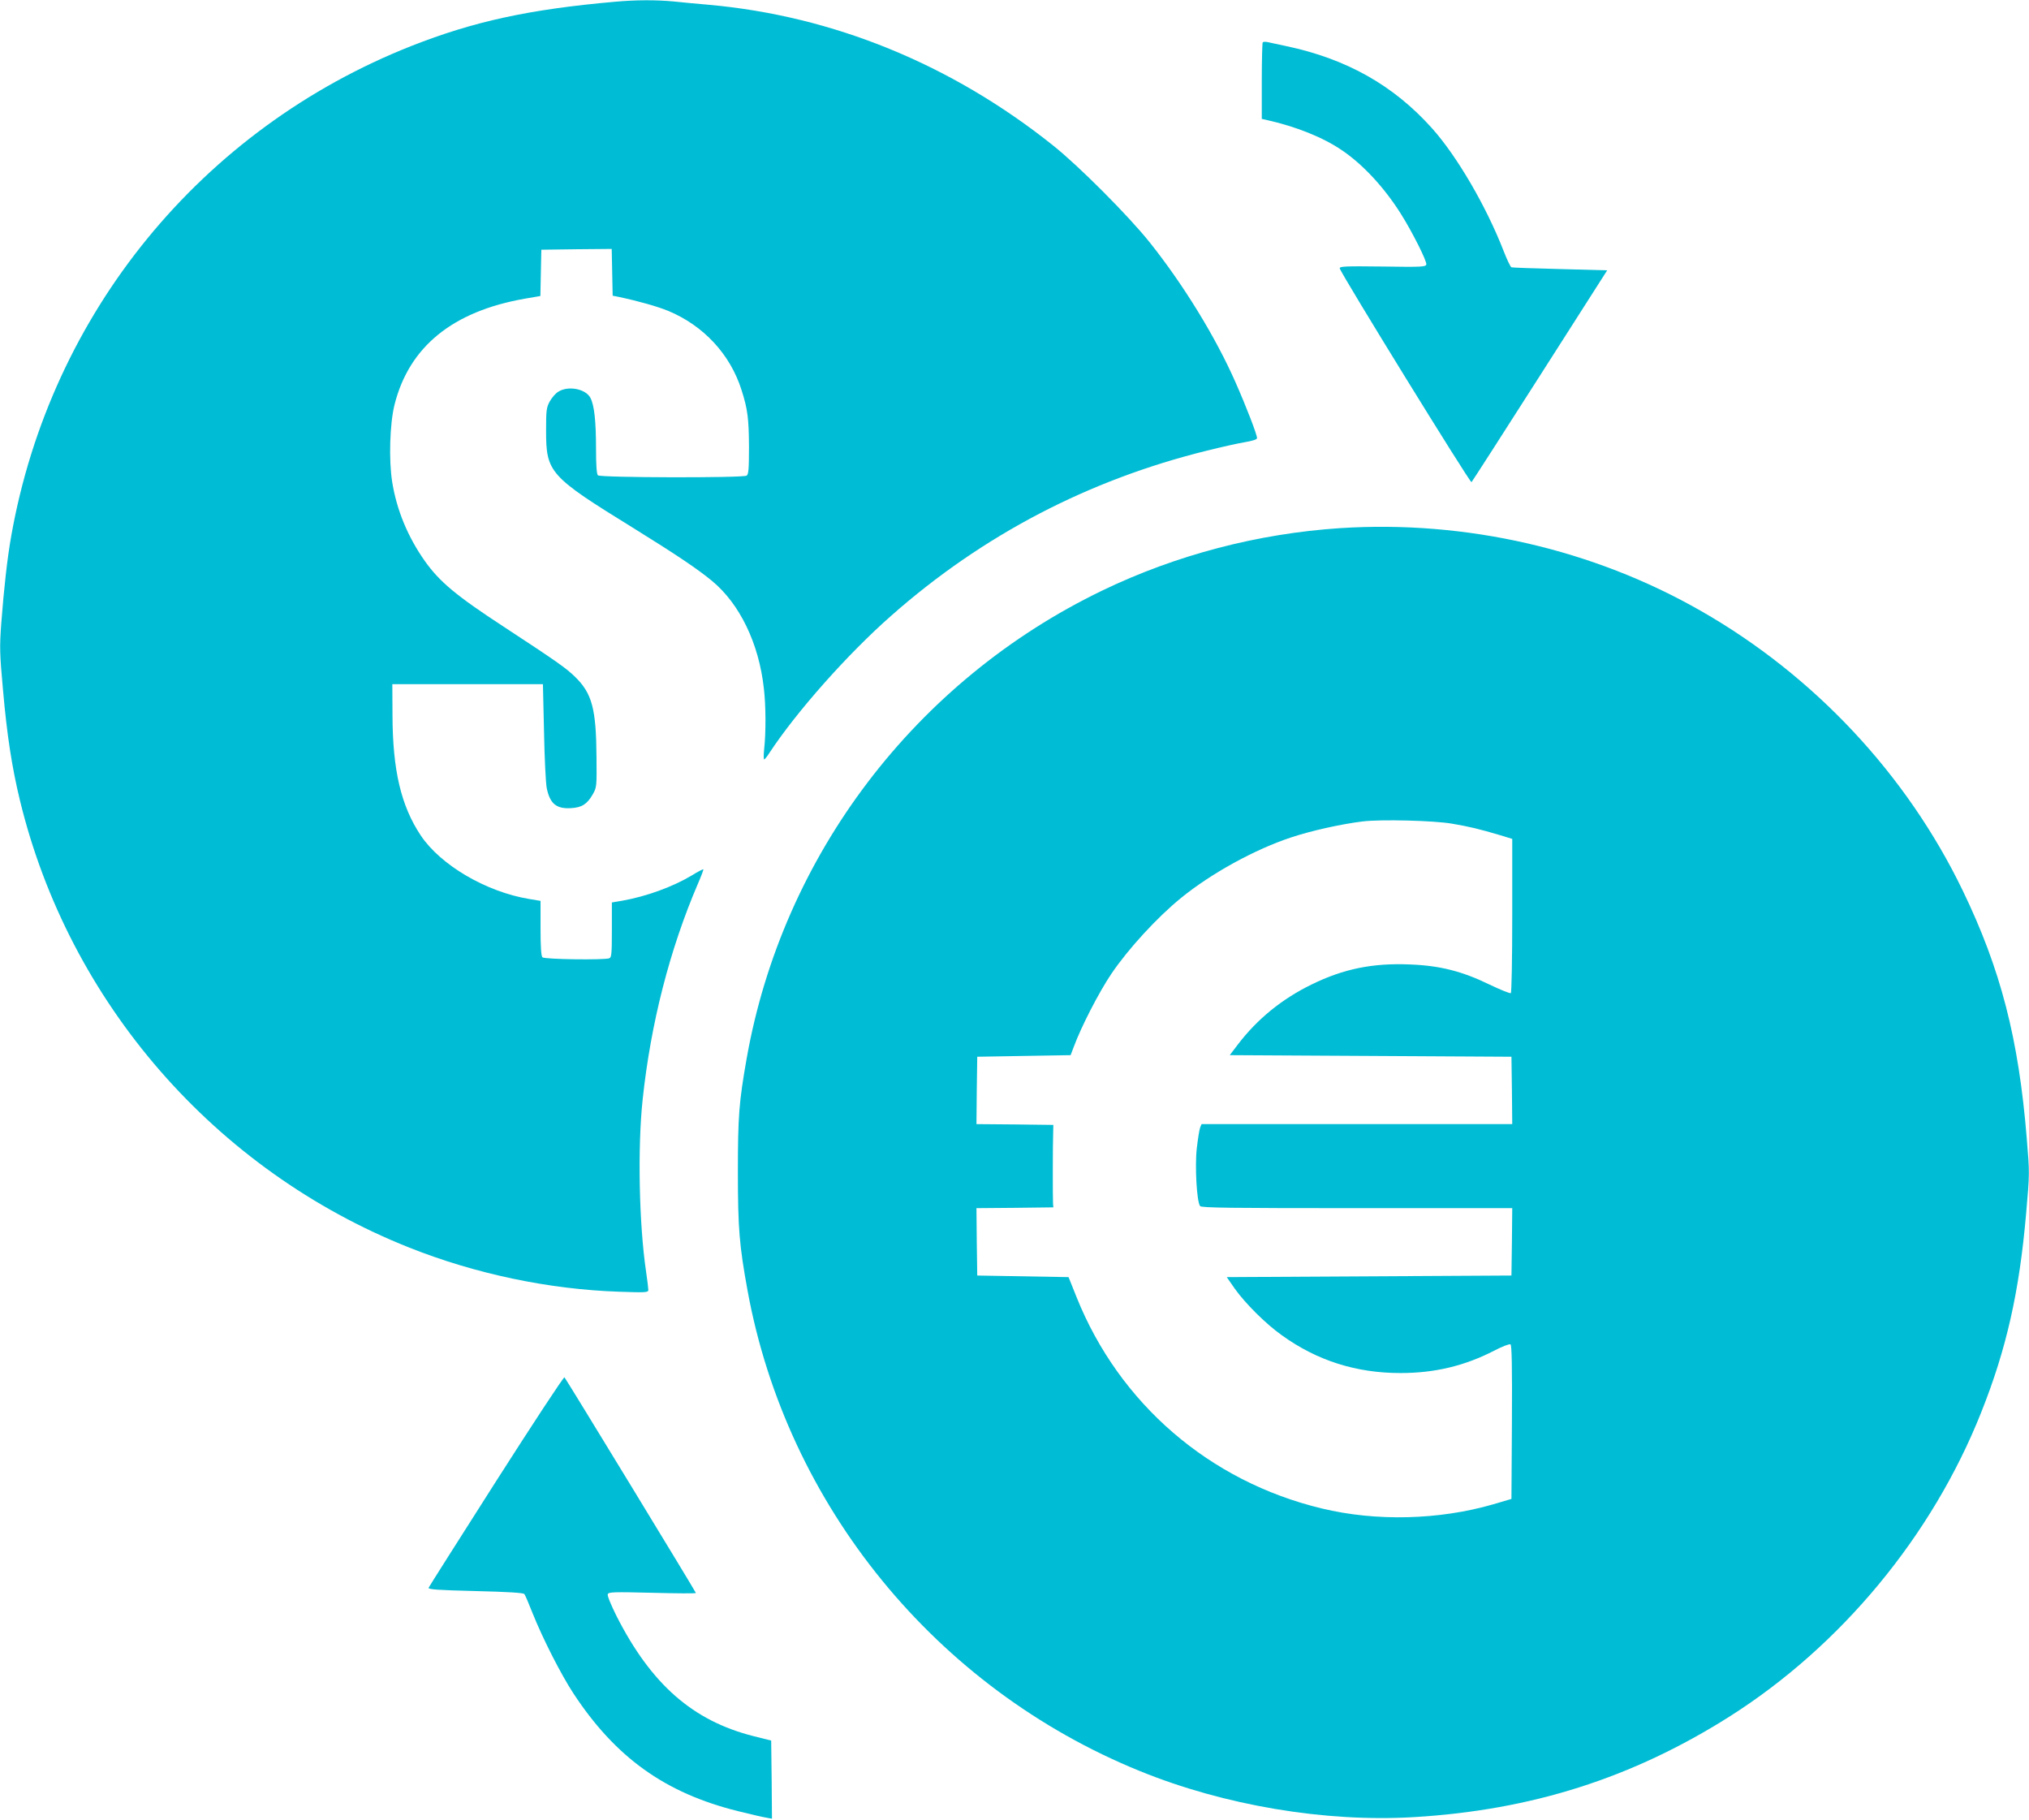
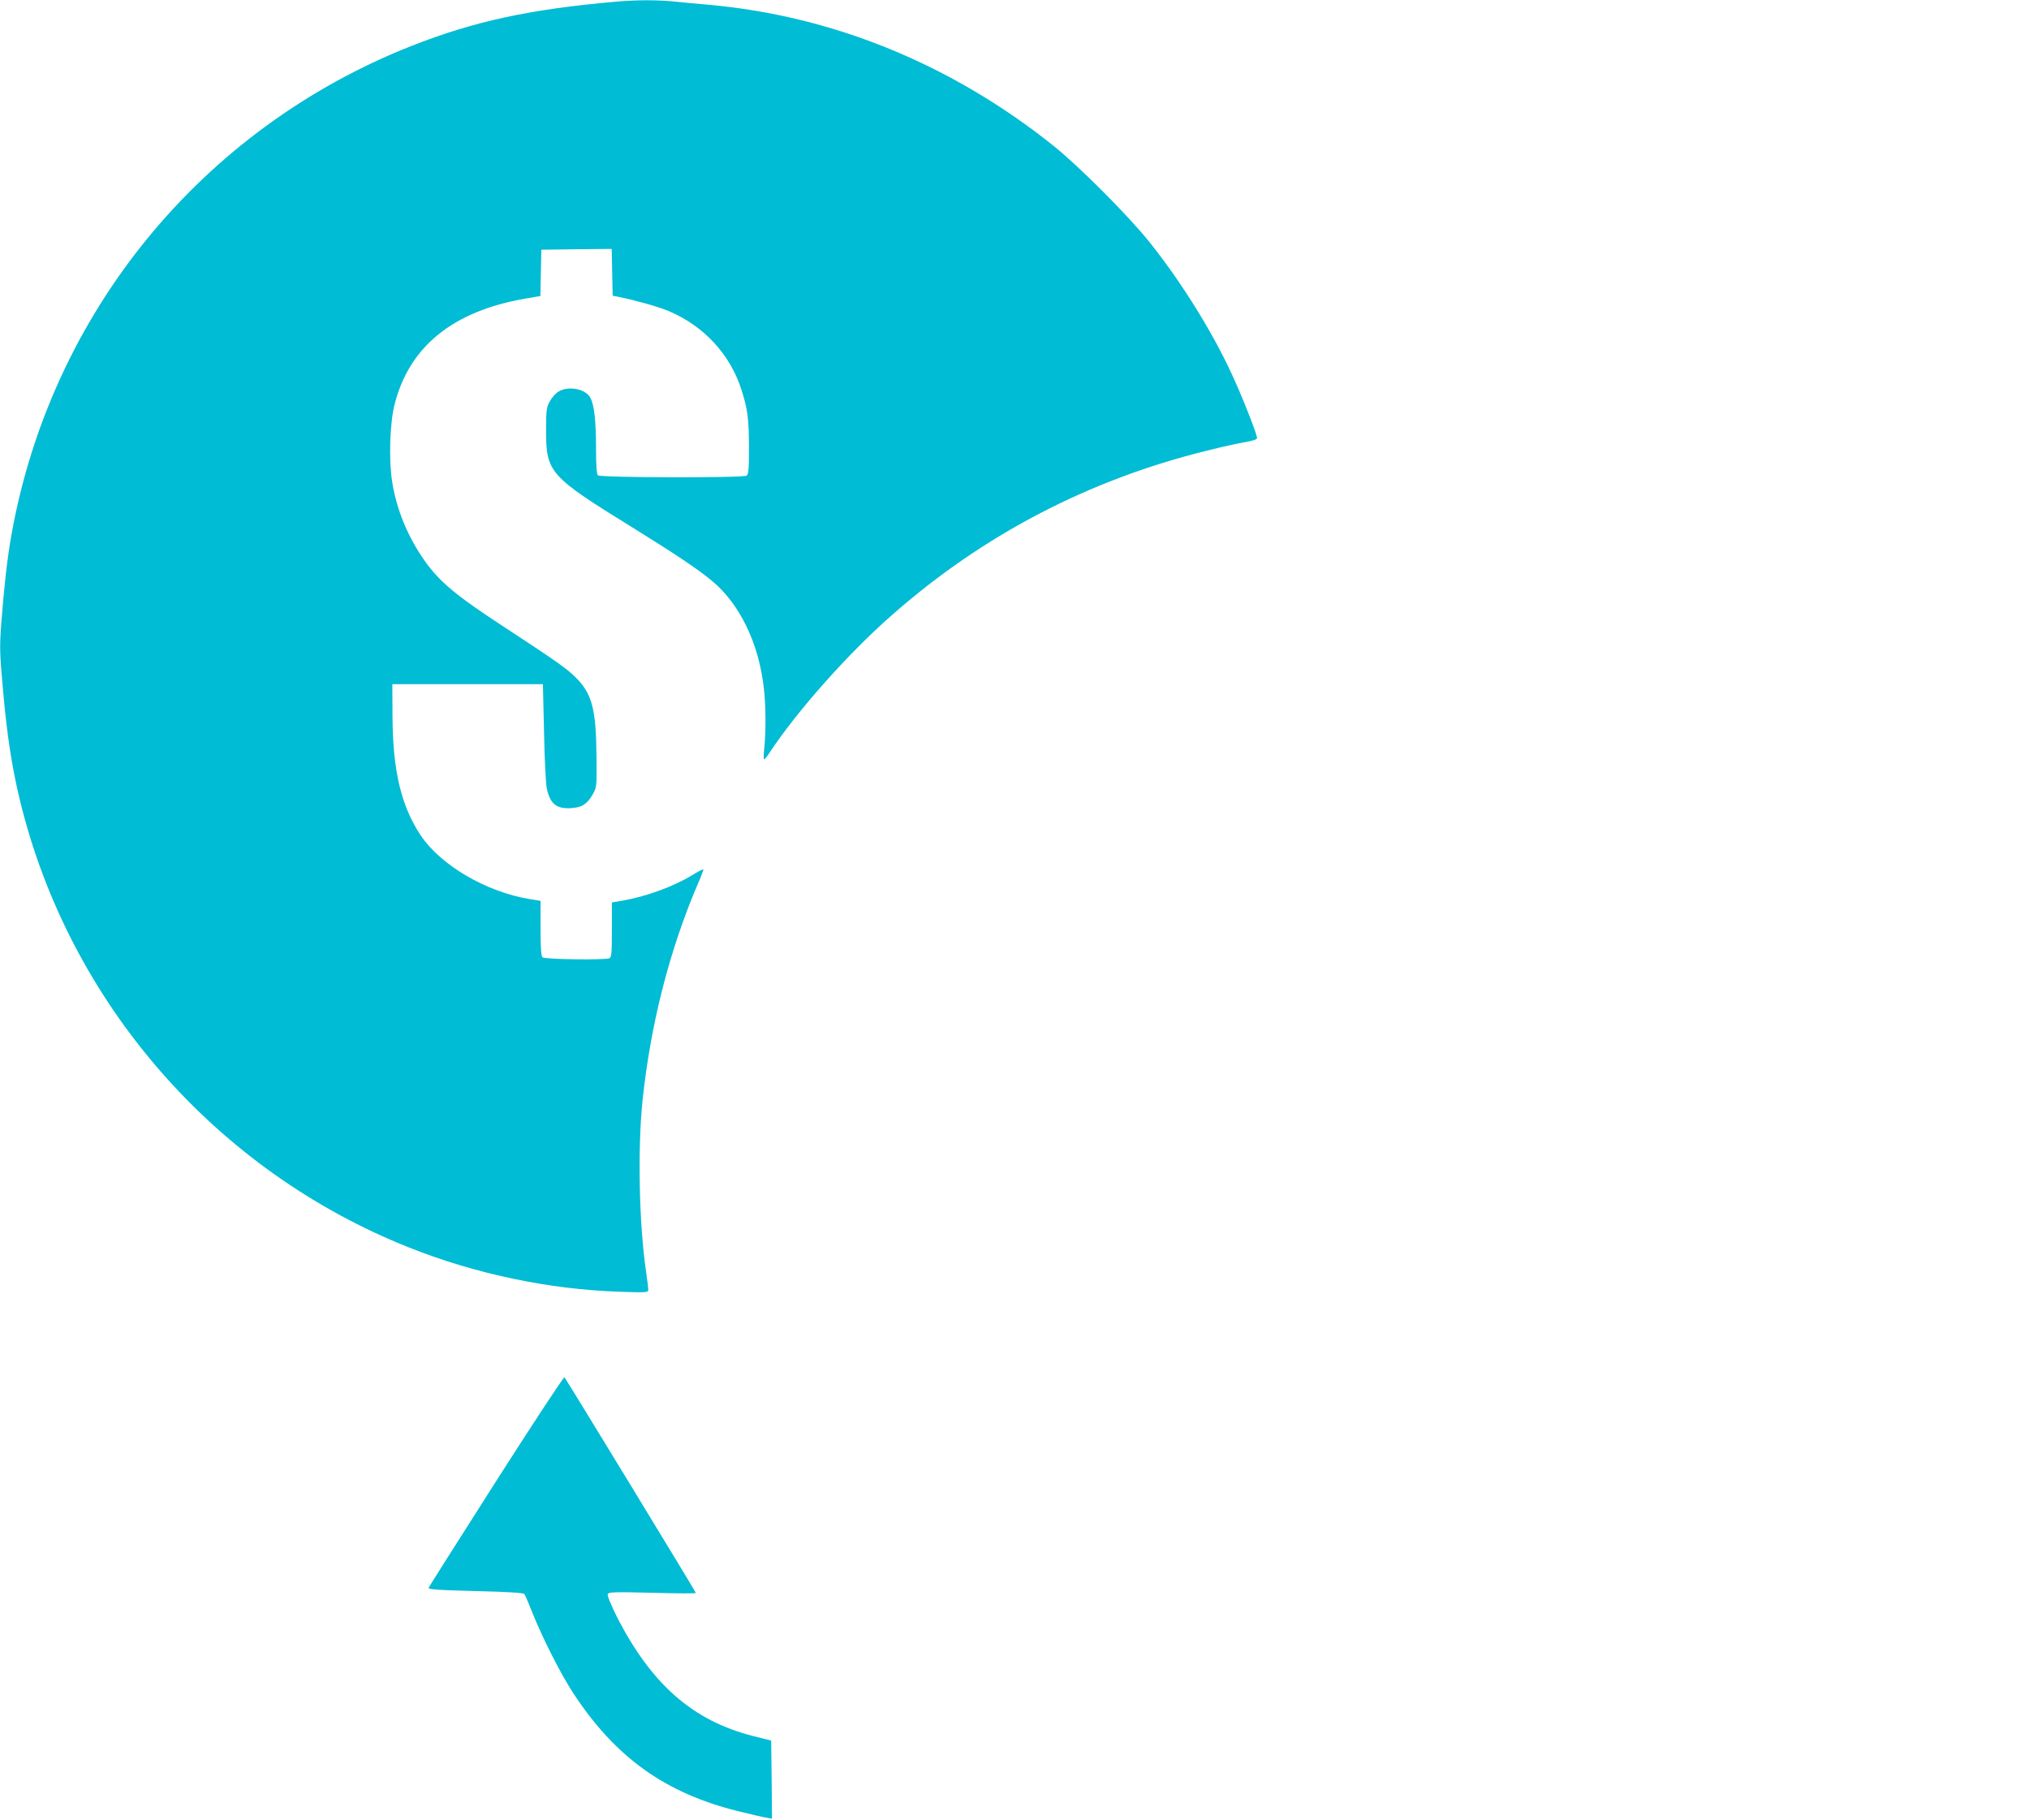
<svg xmlns="http://www.w3.org/2000/svg" version="1.0" width="1280pt" height="1148pt" viewBox="0 0 1280 1148" preserveAspectRatio="xMidYMid meet">
  <g transform="translate(0,1148) scale(0.1,-0.1)" fill="#00bcd4" stroke="none">
    <path d="M3880 11469 c-543 -48 -891 -124 -1285 -279 -1326 -524 -2276 -1687 -2524 -3090 -25 -140 -46 -329 -63 -552 -11 -152 -10 -188 11 -420 25 -285 56 -486 107 -697 310 -1275 1230 -2332 2454 -2819 419 -167 883 -264 1323 -279 170 -6 187 -5 187 11 0 9 -6 60 -14 114 -45 303 -54 785 -22 1086 51 480 171 949 350 1365 20 46 35 86 33 88 -2 2 -35 -15 -72 -38 -120 -72 -287 -133 -440 -160 l-65 -11 0 -173 c0 -148 -2 -174 -16 -179 -31 -12 -409 -7 -422 6 -8 8 -12 64 -12 184 l0 172 -72 12 c-272 45 -559 214 -684 401 -124 187 -177 410 -178 759 l-1 195 475 0 475 0 7 -300 c3 -165 11 -325 17 -355 20 -99 61 -133 154 -127 68 4 101 25 137 88 24 43 25 48 23 234 -2 304 -28 401 -134 505 -57 56 -117 98 -448 315 -302 197 -408 285 -502 418 -107 152 -177 322 -205 498 -22 138 -15 368 15 487 92 365 366 588 821 668 l99 17 3 146 3 146 222 3 222 2 3 -147 3 -148 40 -8 c119 -25 243 -60 311 -88 223 -93 391 -274 462 -499 39 -121 46 -182 47 -358 0 -143 -3 -174 -15 -182 -24 -15 -923 -13 -938 2 -8 8 -12 61 -12 172 0 169 -11 270 -35 316 -29 57 -139 79 -202 40 -18 -10 -42 -39 -55 -62 -21 -39 -23 -56 -23 -183 0 -266 20 -288 553 -617 266 -165 402 -256 494 -332 175 -145 296 -395 327 -679 13 -110 13 -280 2 -379 -4 -38 -4 -68 0 -68 3 0 19 19 34 43 169 257 493 623 770 866 575 507 1243 855 1990 1039 88 22 195 46 238 53 51 9 77 17 77 26 0 22 -67 196 -135 350 -125 285 -329 617 -541 883 -133 167 -448 483 -610 612 -642 513 -1390 818 -2174 888 -69 6 -169 15 -223 21 -112 10 -231 10 -367 -2z" />
-     <path d="M7966 11213 c-3 -3 -6 -113 -6 -244 l0 -239 28 -6 c188 -42 358 -110 478 -192 132 -89 267 -235 371 -400 72 -114 165 -299 161 -320 -3 -15 -28 -17 -277 -13 -239 3 -272 1 -269 -12 7 -33 823 -1356 831 -1348 5 5 199 307 432 672 l424 664 -297 8 c-163 4 -302 9 -307 11 -6 2 -28 48 -49 102 -110 283 -295 600 -453 776 -242 270 -539 437 -918 517 -55 12 -109 23 -121 26 -12 2 -24 2 -28 -2z" />
-     <path d="M8455 8149 c-519 -34 -1035 -169 -1500 -393 -1181 -569 -2019 -1672 -2245 -2954 -48 -272 -55 -364 -55 -712 0 -358 9 -465 61 -750 248 -1355 1188 -2507 2474 -3030 532 -217 1169 -324 1728 -291 744 44 1380 247 1992 634 704 446 1279 1140 1588 1918 160 401 241 761 284 1257 22 250 22 254 4 470 -51 631 -165 1071 -405 1567 -354 732 -938 1355 -1651 1762 -680 389 -1482 573 -2275 522z m705 -1864 c107 -18 177 -35 298 -71 l82 -25 0 -484 c0 -274 -4 -486 -9 -489 -5 -3 -65 21 -134 54 -172 84 -314 120 -503 127 -234 10 -419 -28 -619 -126 -189 -92 -345 -220 -466 -379 l-51 -67 889 -5 888 -5 3 -212 2 -213 -980 0 -980 0 -9 -22 c-5 -13 -14 -71 -21 -130 -13 -116 0 -339 21 -365 9 -11 190 -13 990 -13 l979 0 -2 -212 -3 -213 -898 -5 -898 -5 50 -72 c66 -93 196 -223 298 -295 222 -160 469 -238 748 -238 216 0 404 45 591 141 50 26 96 44 103 40 8 -5 11 -135 9 -491 l-3 -484 -115 -34 c-343 -99 -738 -109 -1082 -26 -707 170 -1277 660 -1547 1334 l-50 125 -288 5 -288 5 -3 212 -2 213 242 2 243 3 -2 25 c-2 27 -2 377 1 450 l1 45 -243 3 -242 2 2 213 3 212 295 5 294 5 19 50 c47 128 158 344 238 463 107 158 288 355 439 478 190 155 466 307 697 383 127 42 312 83 448 100 115 14 451 6 565 -14z" />
    <path d="M3131 2140 c-232 -364 -424 -667 -427 -674 -4 -11 55 -15 295 -21 205 -5 303 -11 309 -19 5 -6 28 -60 52 -121 64 -160 178 -384 257 -505 266 -405 579 -629 1038 -743 77 -19 157 -38 178 -41 l37 -7 -2 246 -3 247 -112 28 c-383 97 -645 327 -864 758 -34 69 -59 128 -55 137 5 14 38 15 281 9 151 -4 275 -5 275 -1 0 6 -818 1348 -829 1360 -5 4 -198 -290 -430 -653z" />
  </g>
</svg>